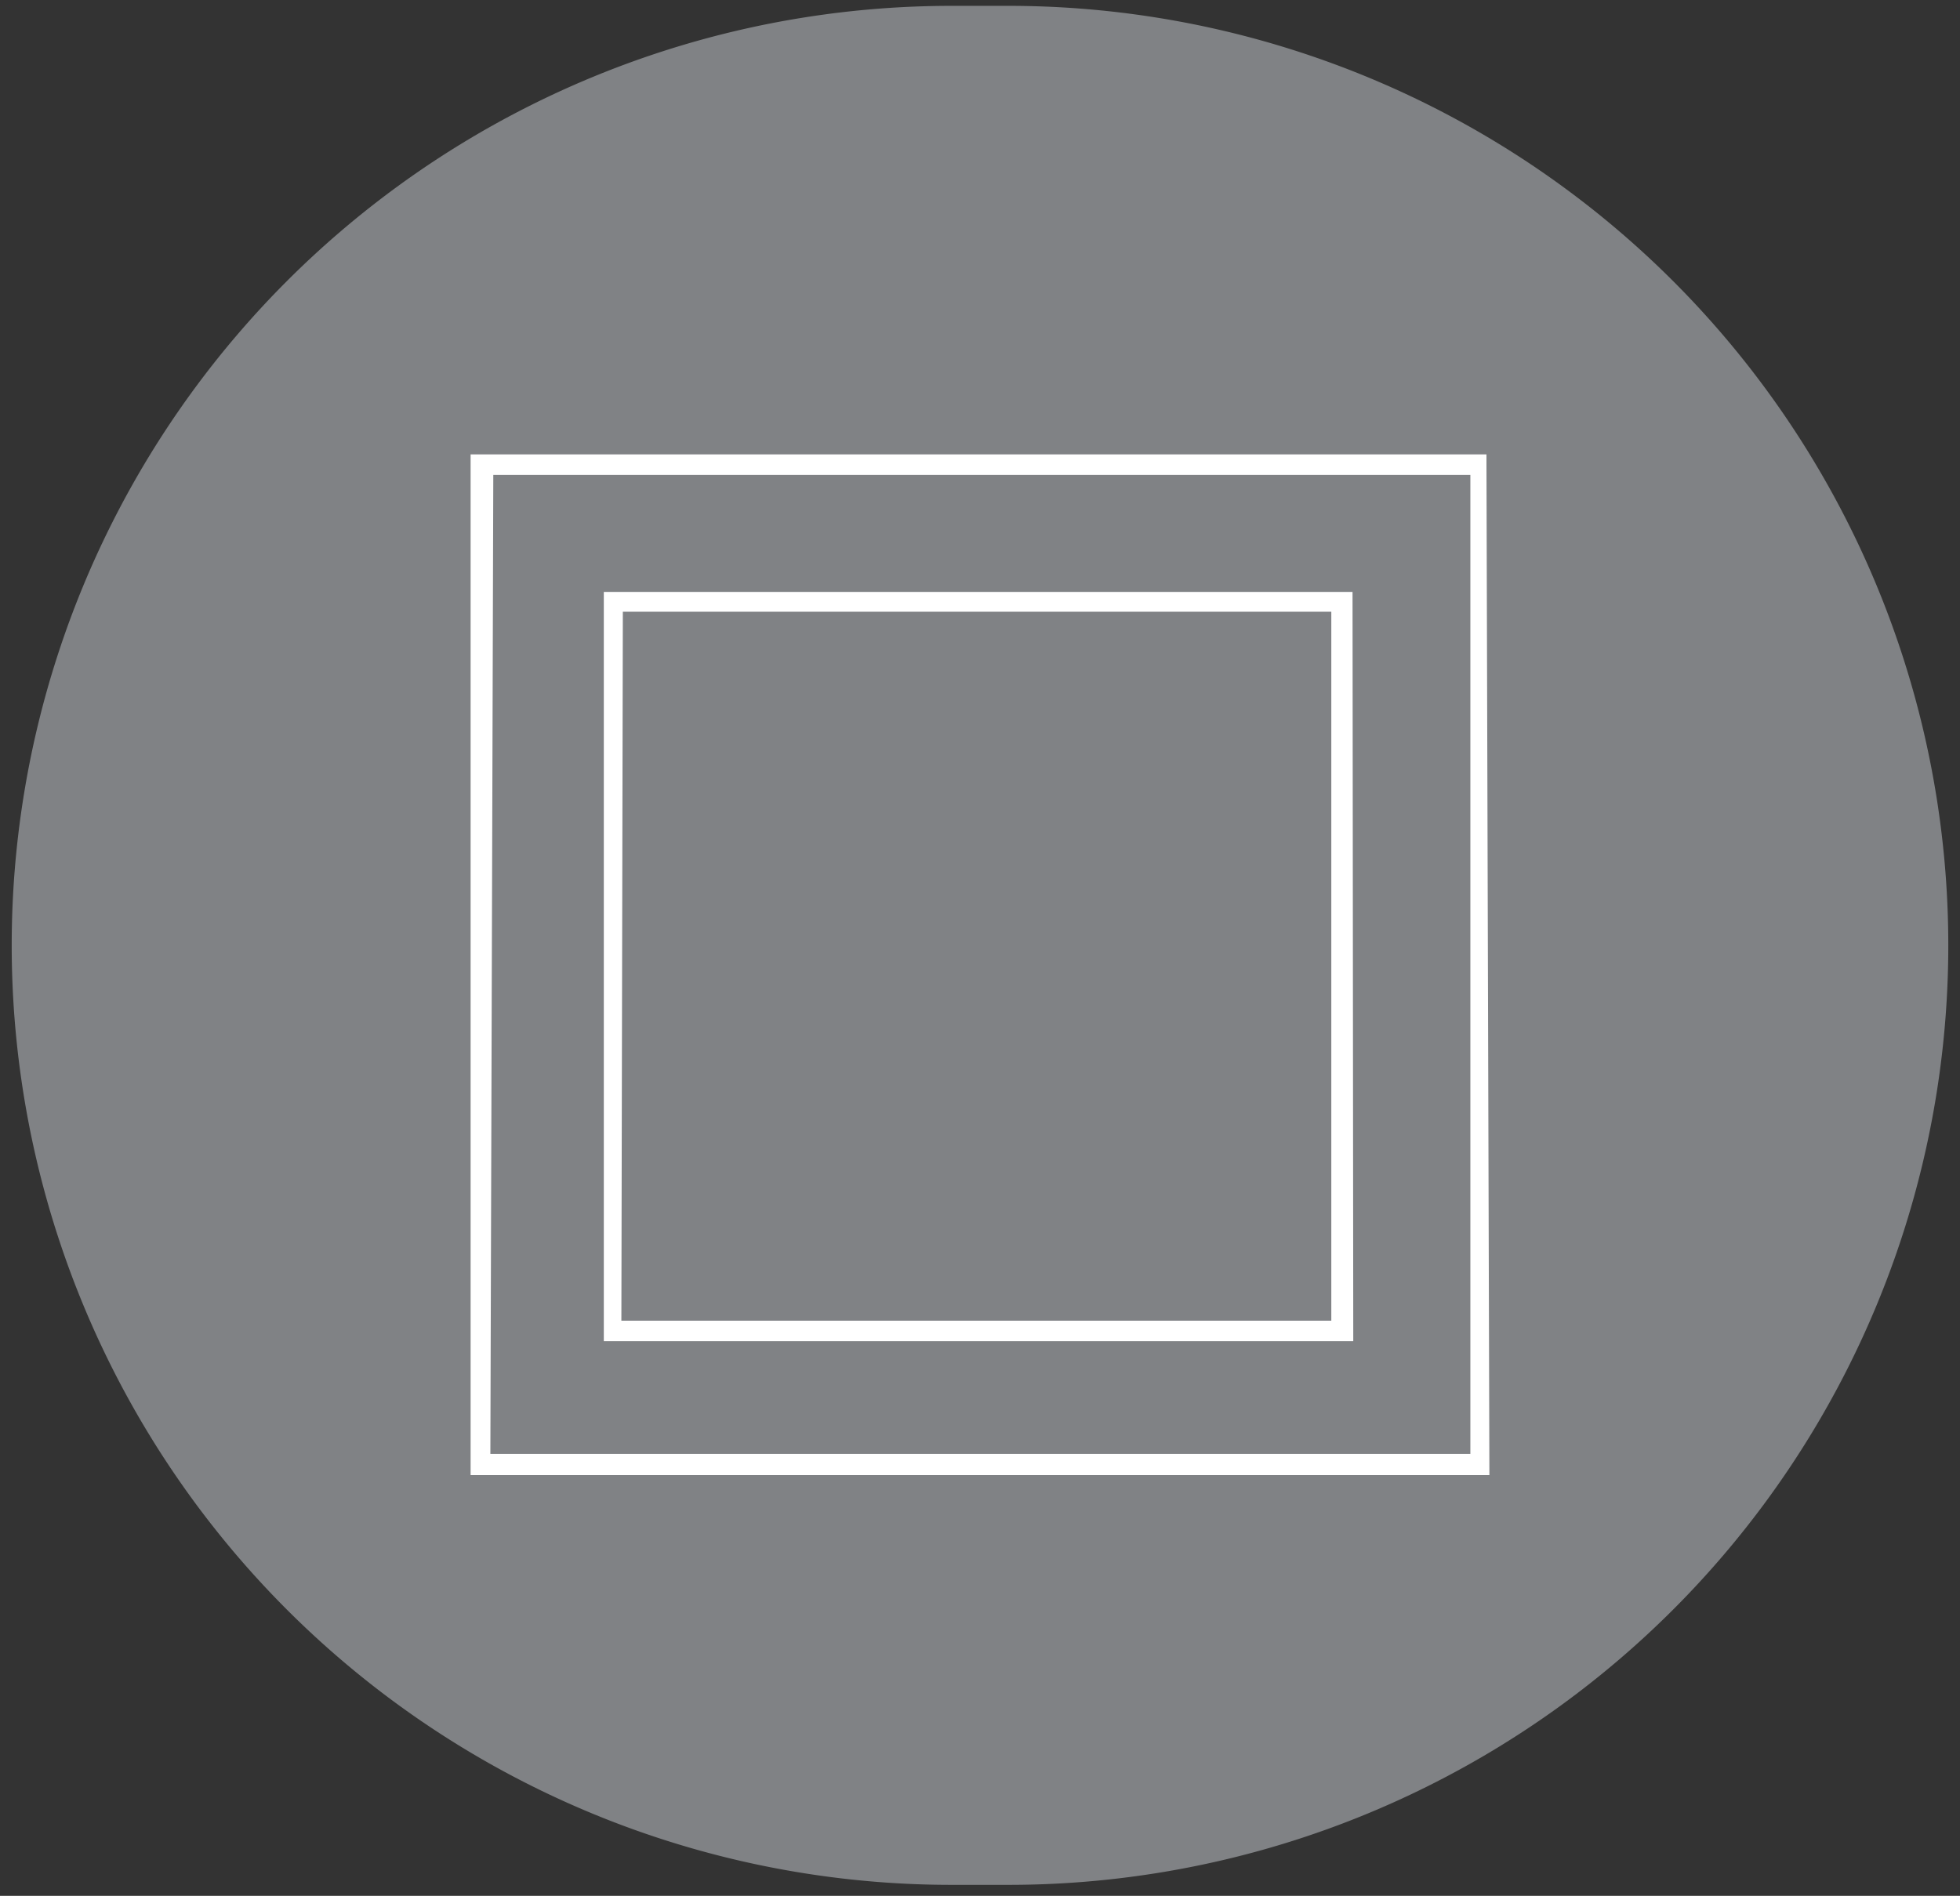
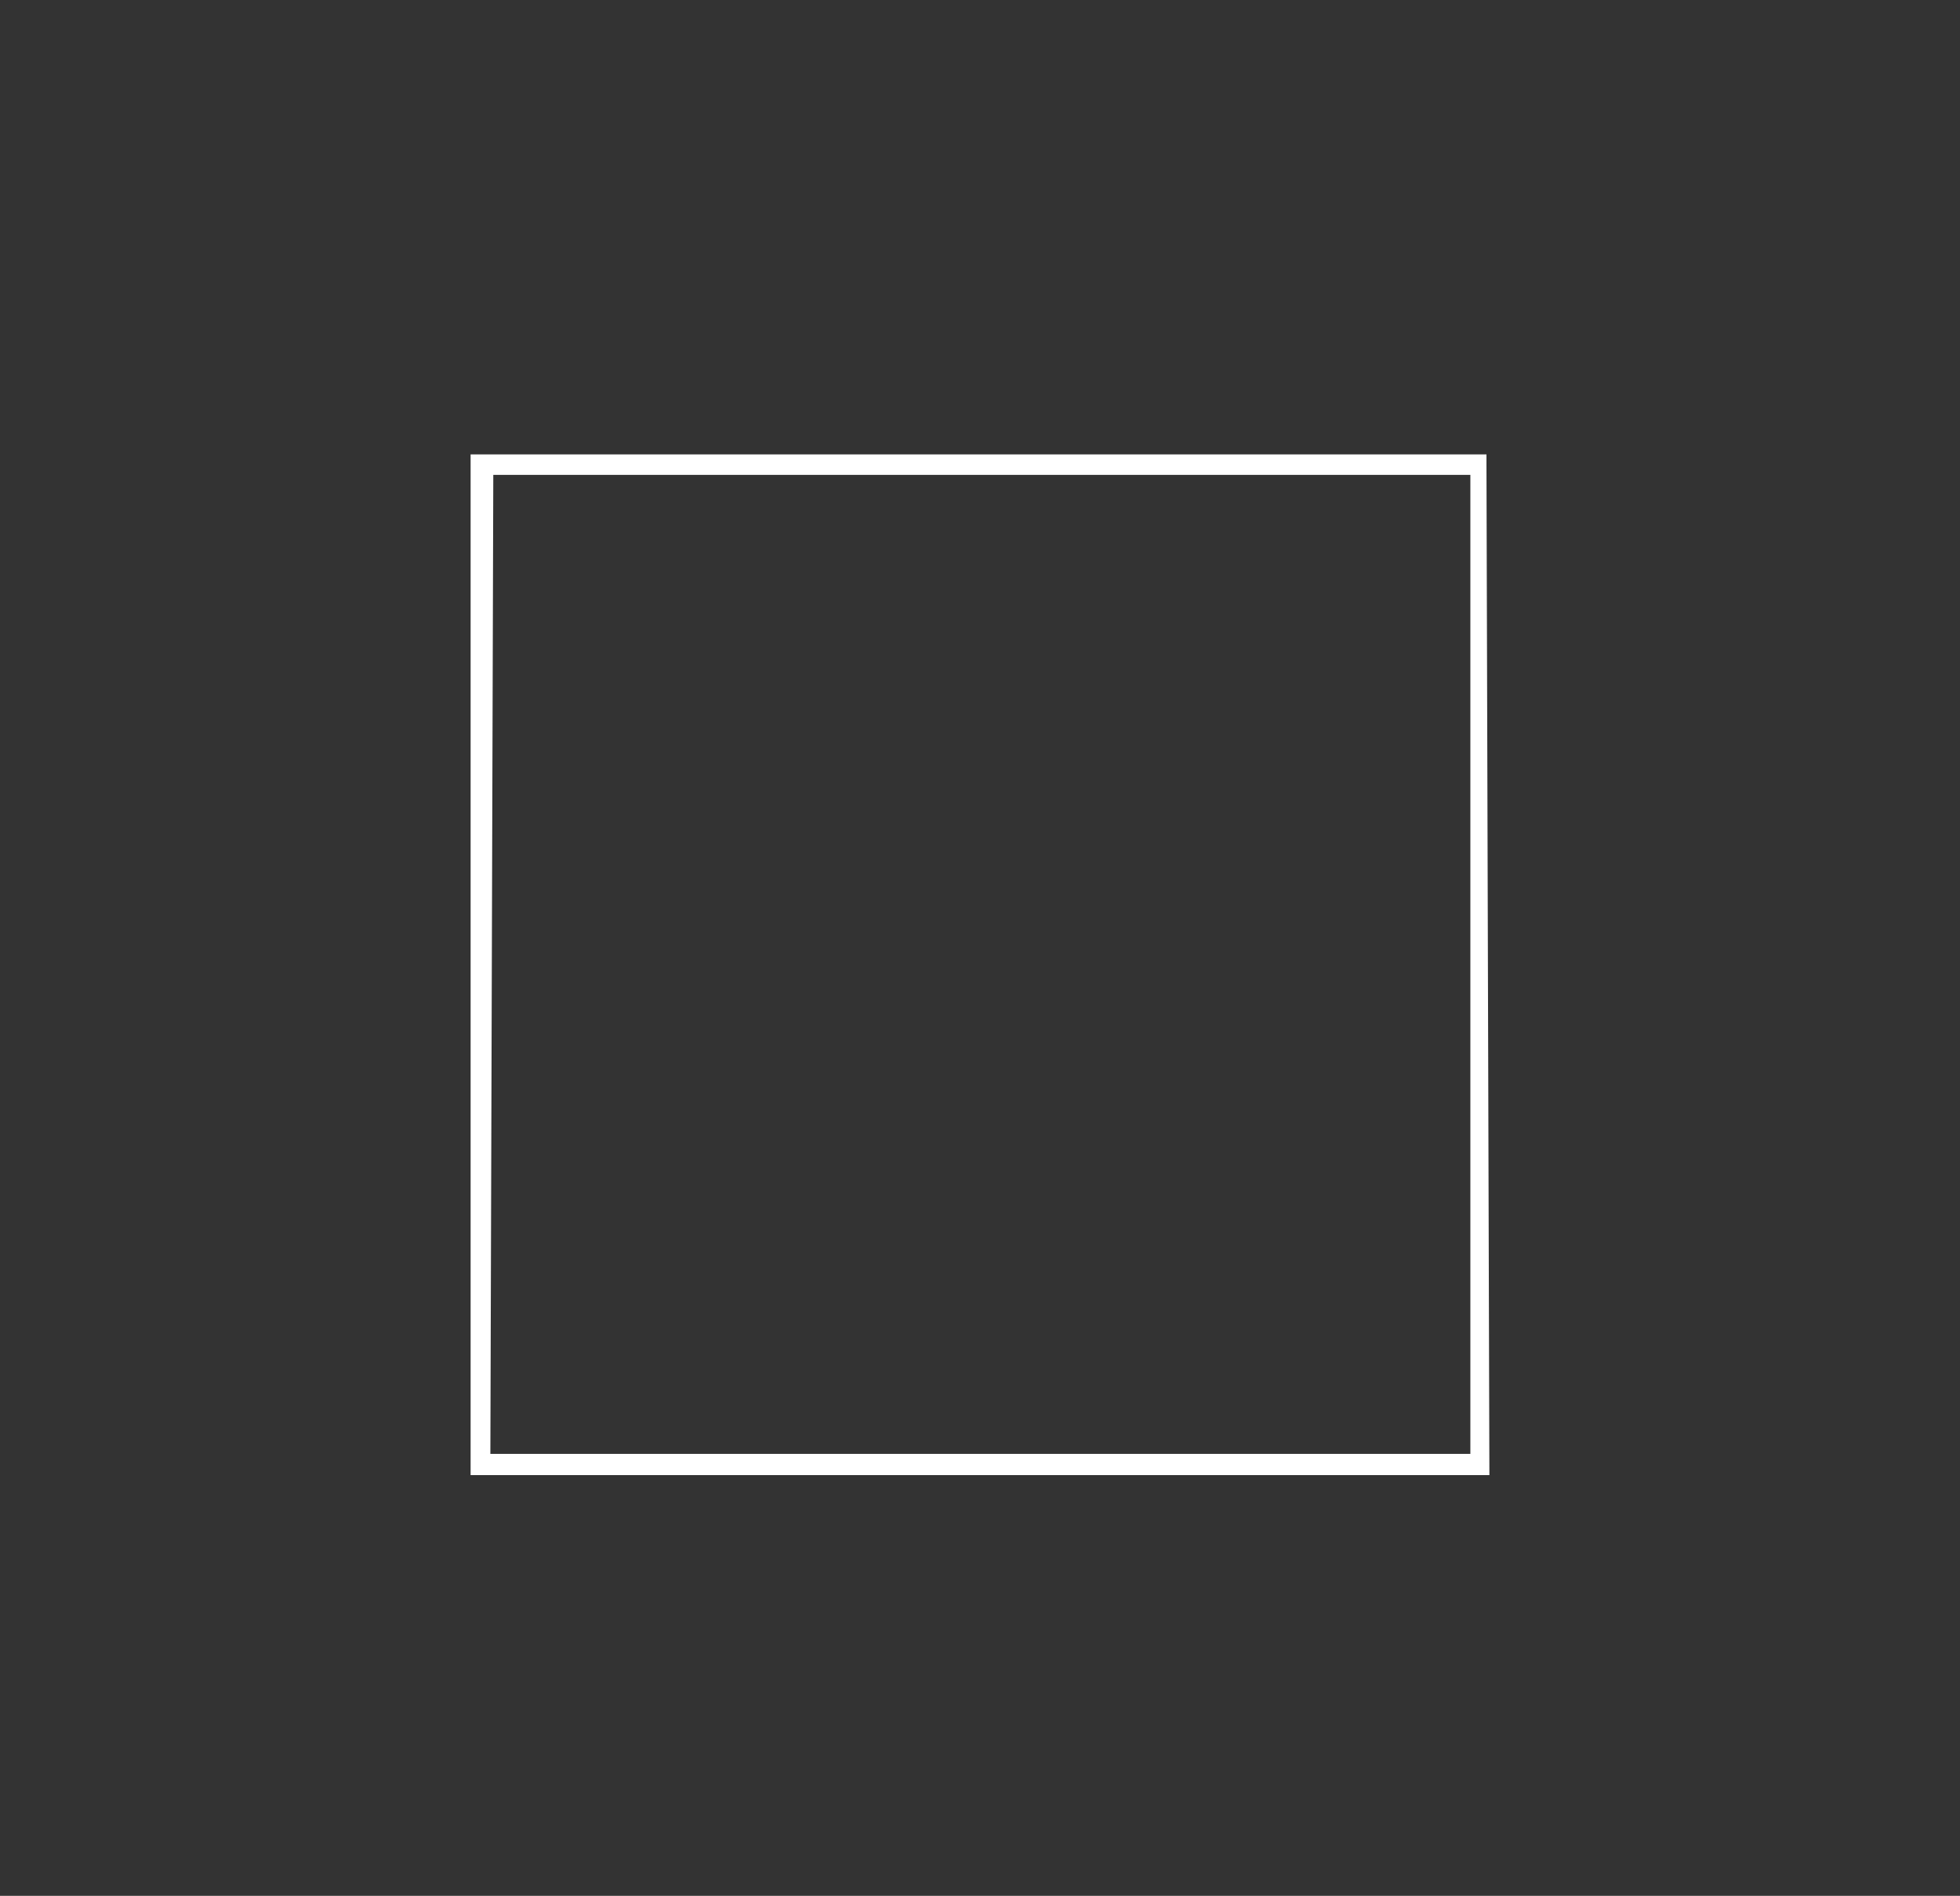
<svg xmlns="http://www.w3.org/2000/svg" id="Layer_1" data-name="Layer 1" viewBox="0 0 26.78 25.91">
  <rect x="0" y="0" width="26.78" height="25.91" fill="#333333" stroke="none" />
  <defs>
    <style>.cls-1{fill:none;}.cls-2{clip-path:url(#clip-path);}.cls-3{fill:#808285;}.cls-4{fill:#fff;}</style>
    <clipPath id="clip-path">
      <rect class="cls-1" x="0.13" y="0.08" width="26.49" height="25.68" />
    </clipPath>
  </defs>
  <title>Easylight</title>
  <g class="cls-2">
-     <path class="cls-3" d="M13.78,25.76a12.84,12.84,0,0,0,0-25.68H13a12.84,12.84,0,1,0,0,25.68Z" />
-   </g>
+     </g>
  <path class="cls-4" d="M20.35,20.16h-.13l-13.79,0V20l0-13.79h.14l13.74,0v.13ZM6.7,19.87l13.39,0,0-13.38-13.35,0Z" />
-   <path class="cls-4" d="M18.49,18.33h-.13l-10.11,0v-.13l0-10.11H8.4l10.08,0Zm-10-.28h9.7V8.36l-9.68,0Z" />
</svg>